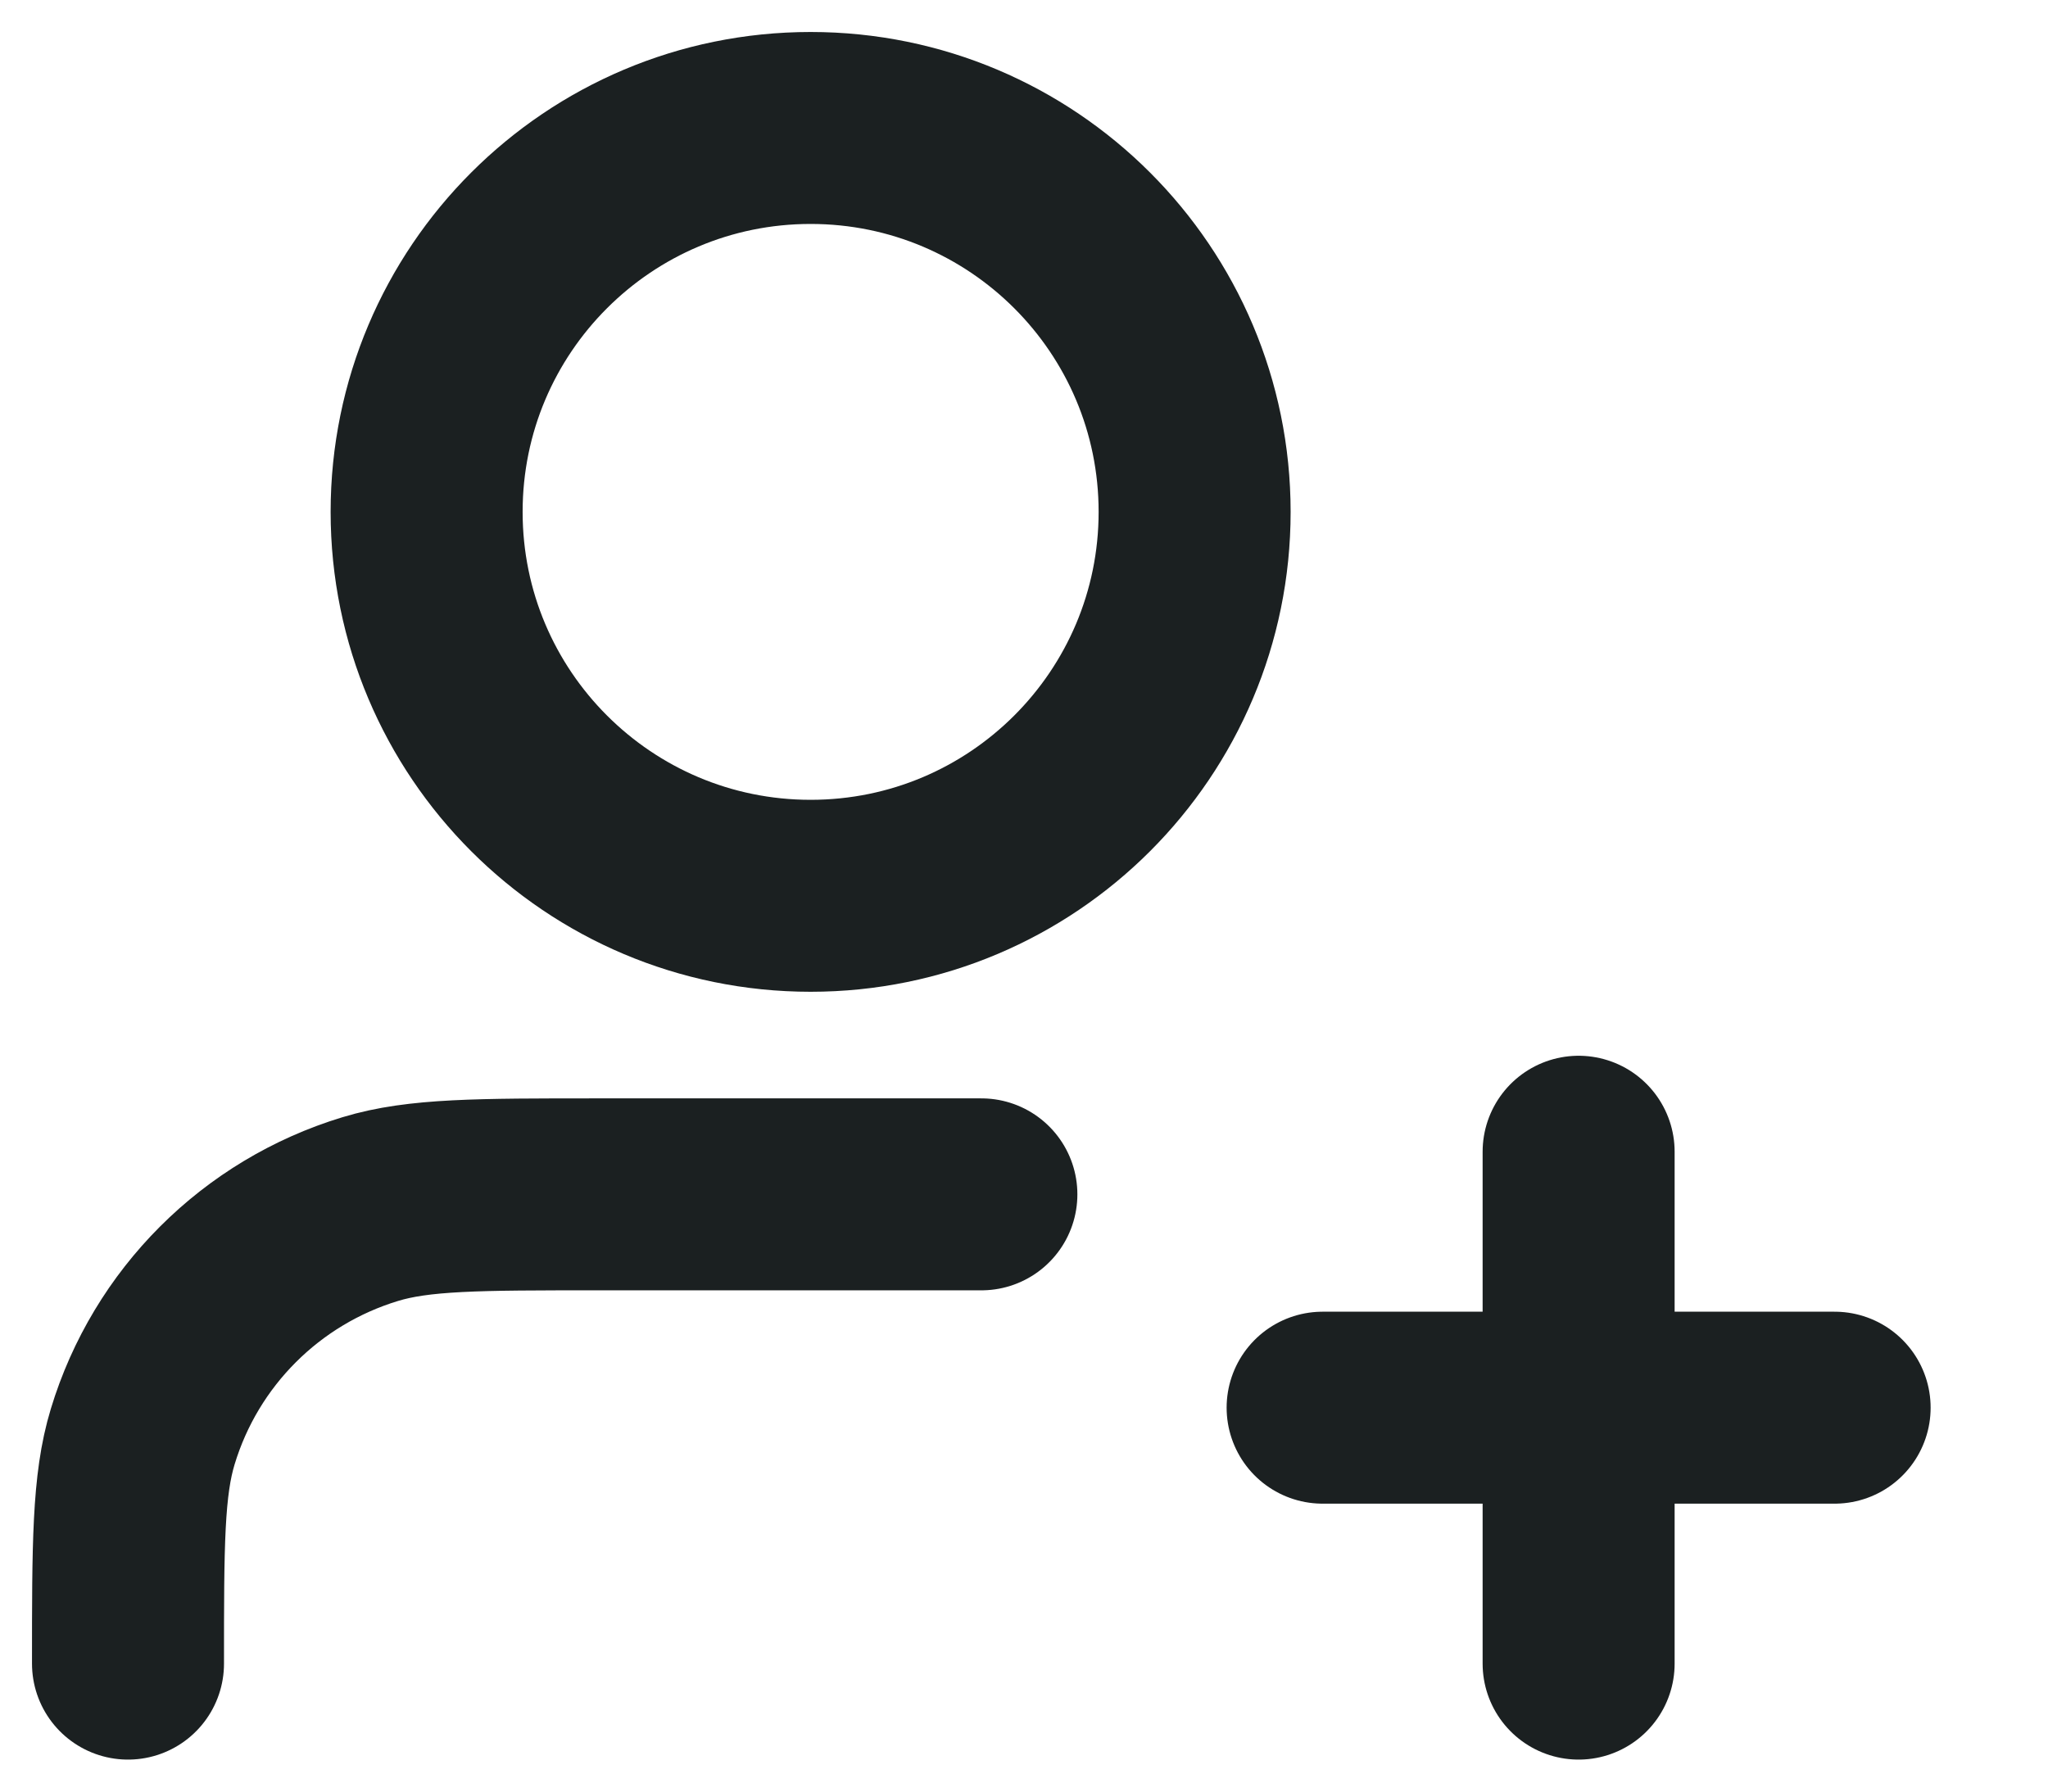
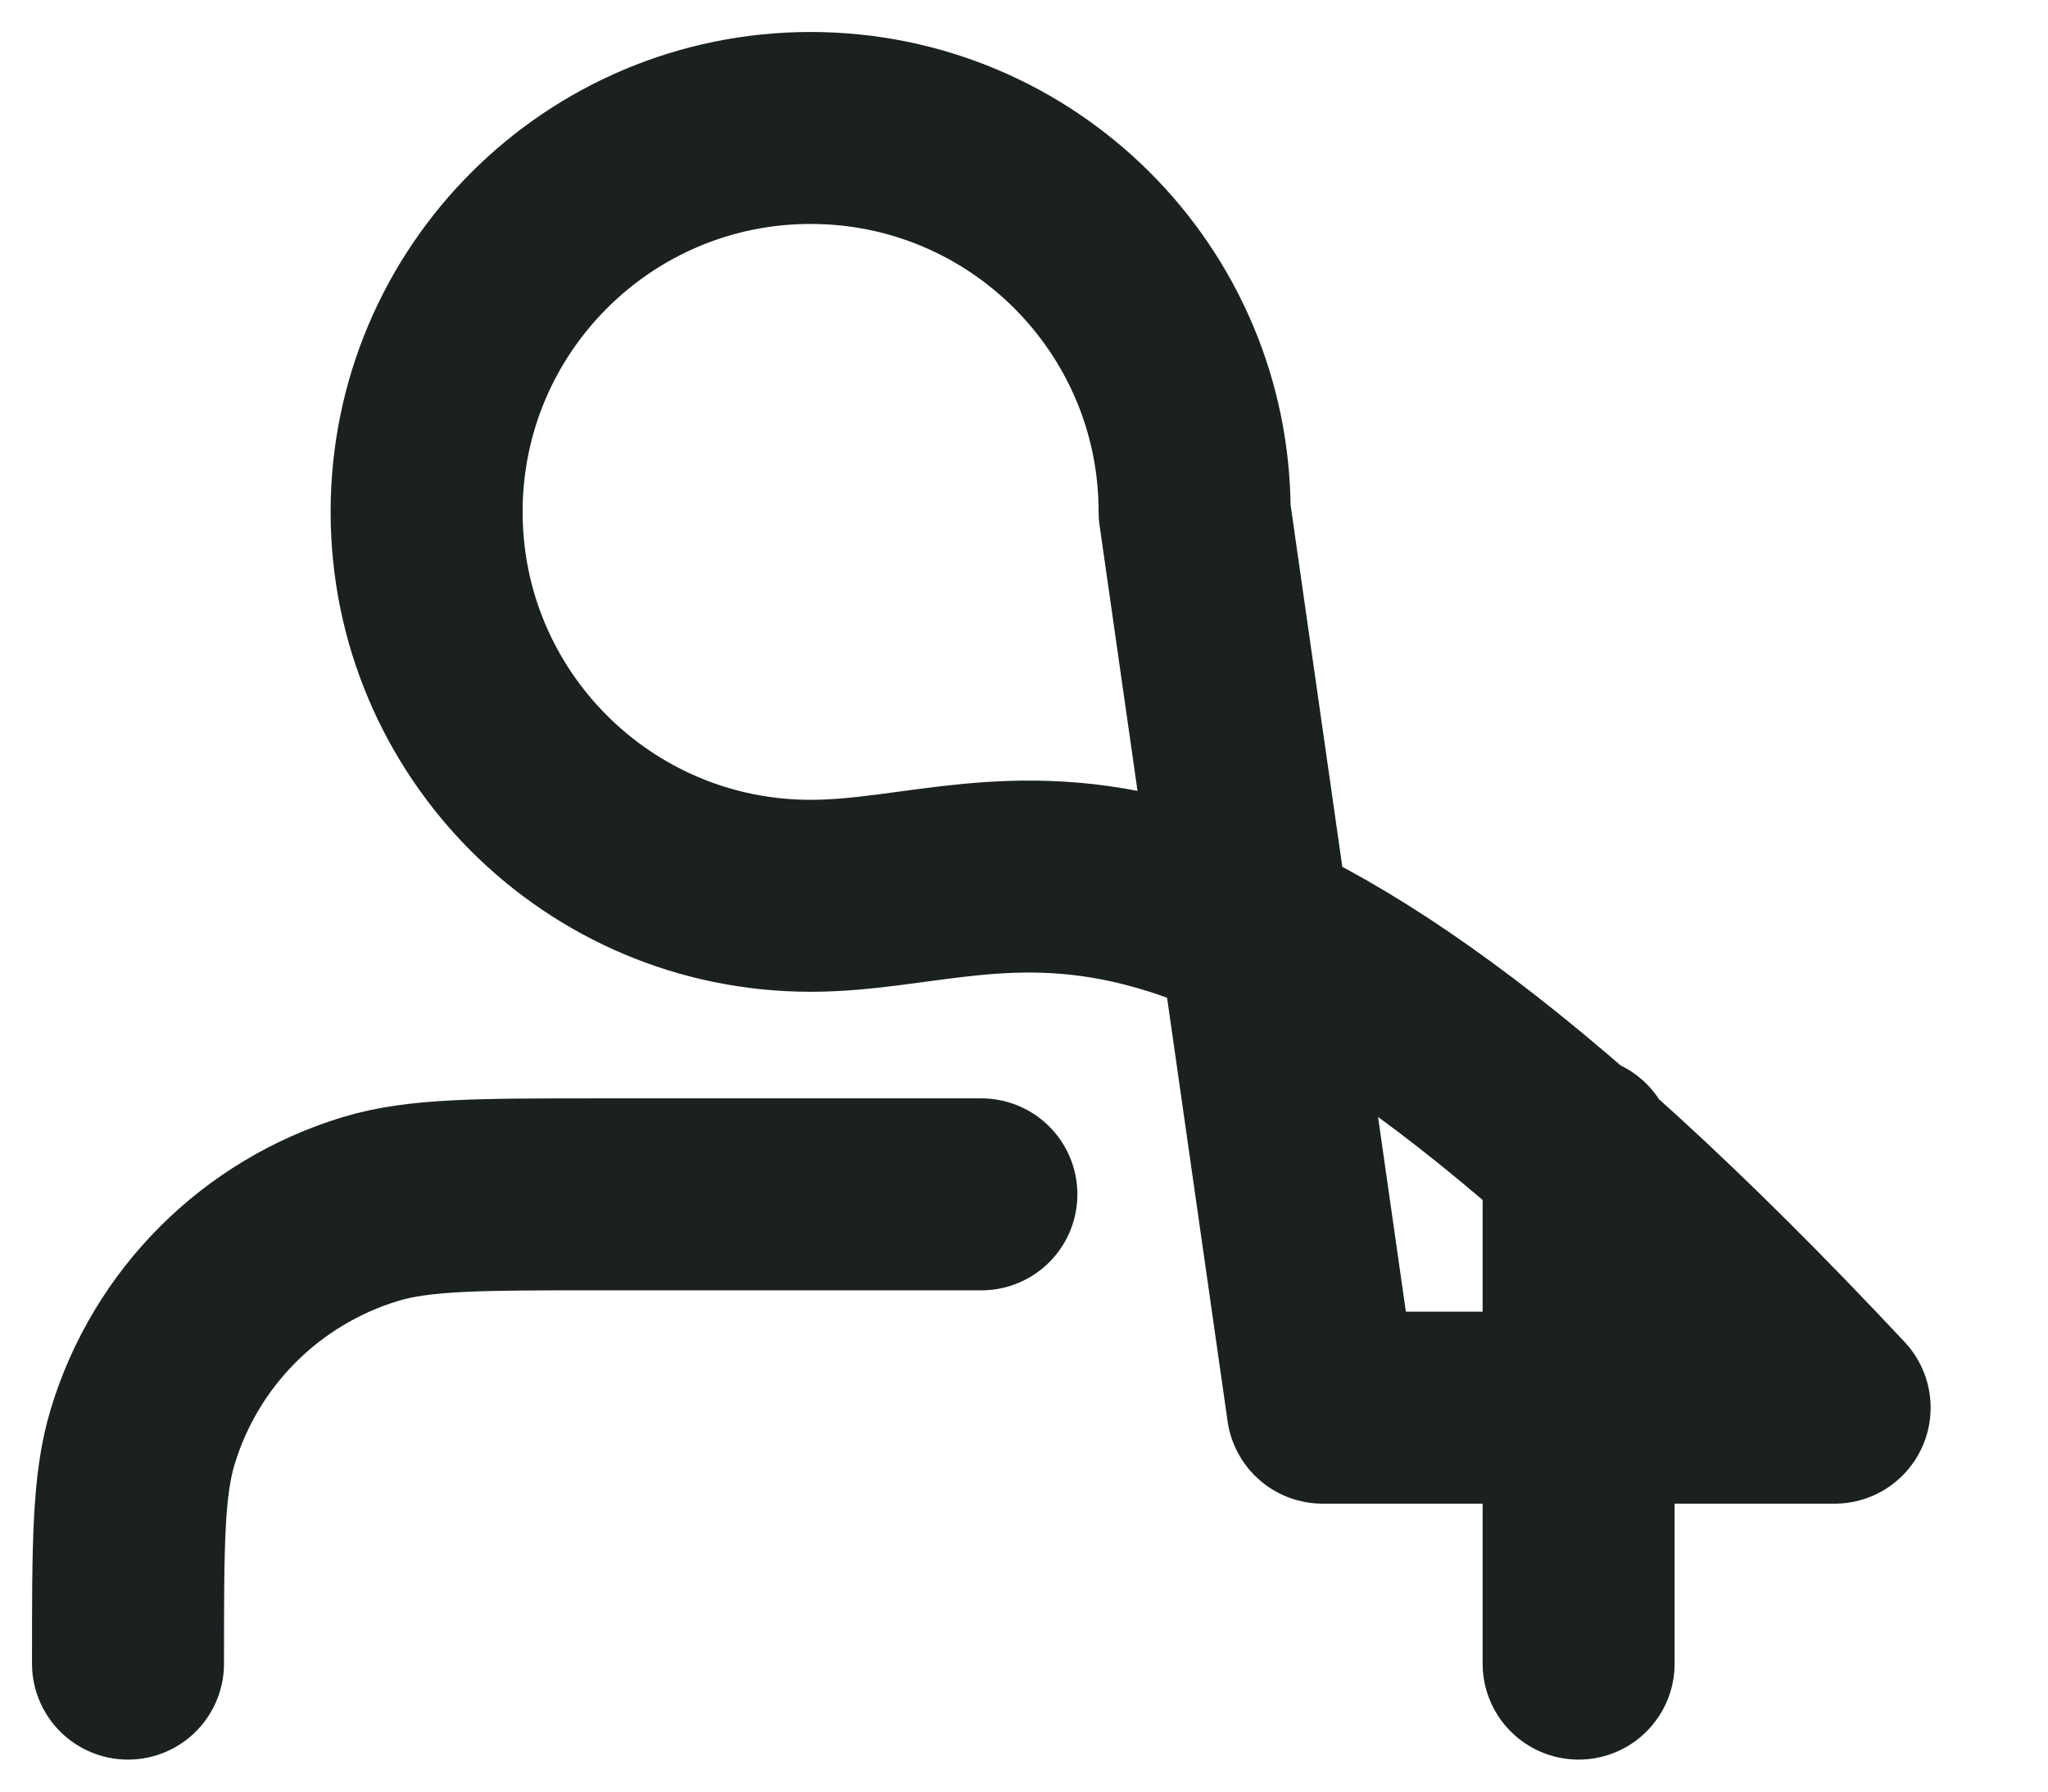
<svg xmlns="http://www.w3.org/2000/svg" fill="none" height="100%" overflow="visible" preserveAspectRatio="none" style="display: block;" viewBox="0 0 16 14" width="100%">
-   <path d="M7.667 9.333H4.667C3.736 9.333 3.271 9.333 2.893 9.448C2.04 9.707 1.373 10.374 1.115 11.226C1 11.604 1 12.07 1 13M12.333 13V9M10.333 11H14.333M9.333 4C9.333 5.657 7.99 7 6.333 7C4.676 7 3.333 5.657 3.333 4C3.333 2.343 4.676 1 6.333 1C7.99 1 9.333 2.343 9.333 4Z" id="Icon" stroke="#1B2021" stroke-linecap="round" stroke-linejoin="round" stroke-width="1.5" />
+   <path d="M7.667 9.333H4.667C3.736 9.333 3.271 9.333 2.893 9.448C2.04 9.707 1.373 10.374 1.115 11.226C1 11.604 1 12.07 1 13M12.333 13V9M10.333 11H14.333C9.333 5.657 7.99 7 6.333 7C4.676 7 3.333 5.657 3.333 4C3.333 2.343 4.676 1 6.333 1C7.99 1 9.333 2.343 9.333 4Z" id="Icon" stroke="#1B2021" stroke-linecap="round" stroke-linejoin="round" stroke-width="1.5" />
</svg>